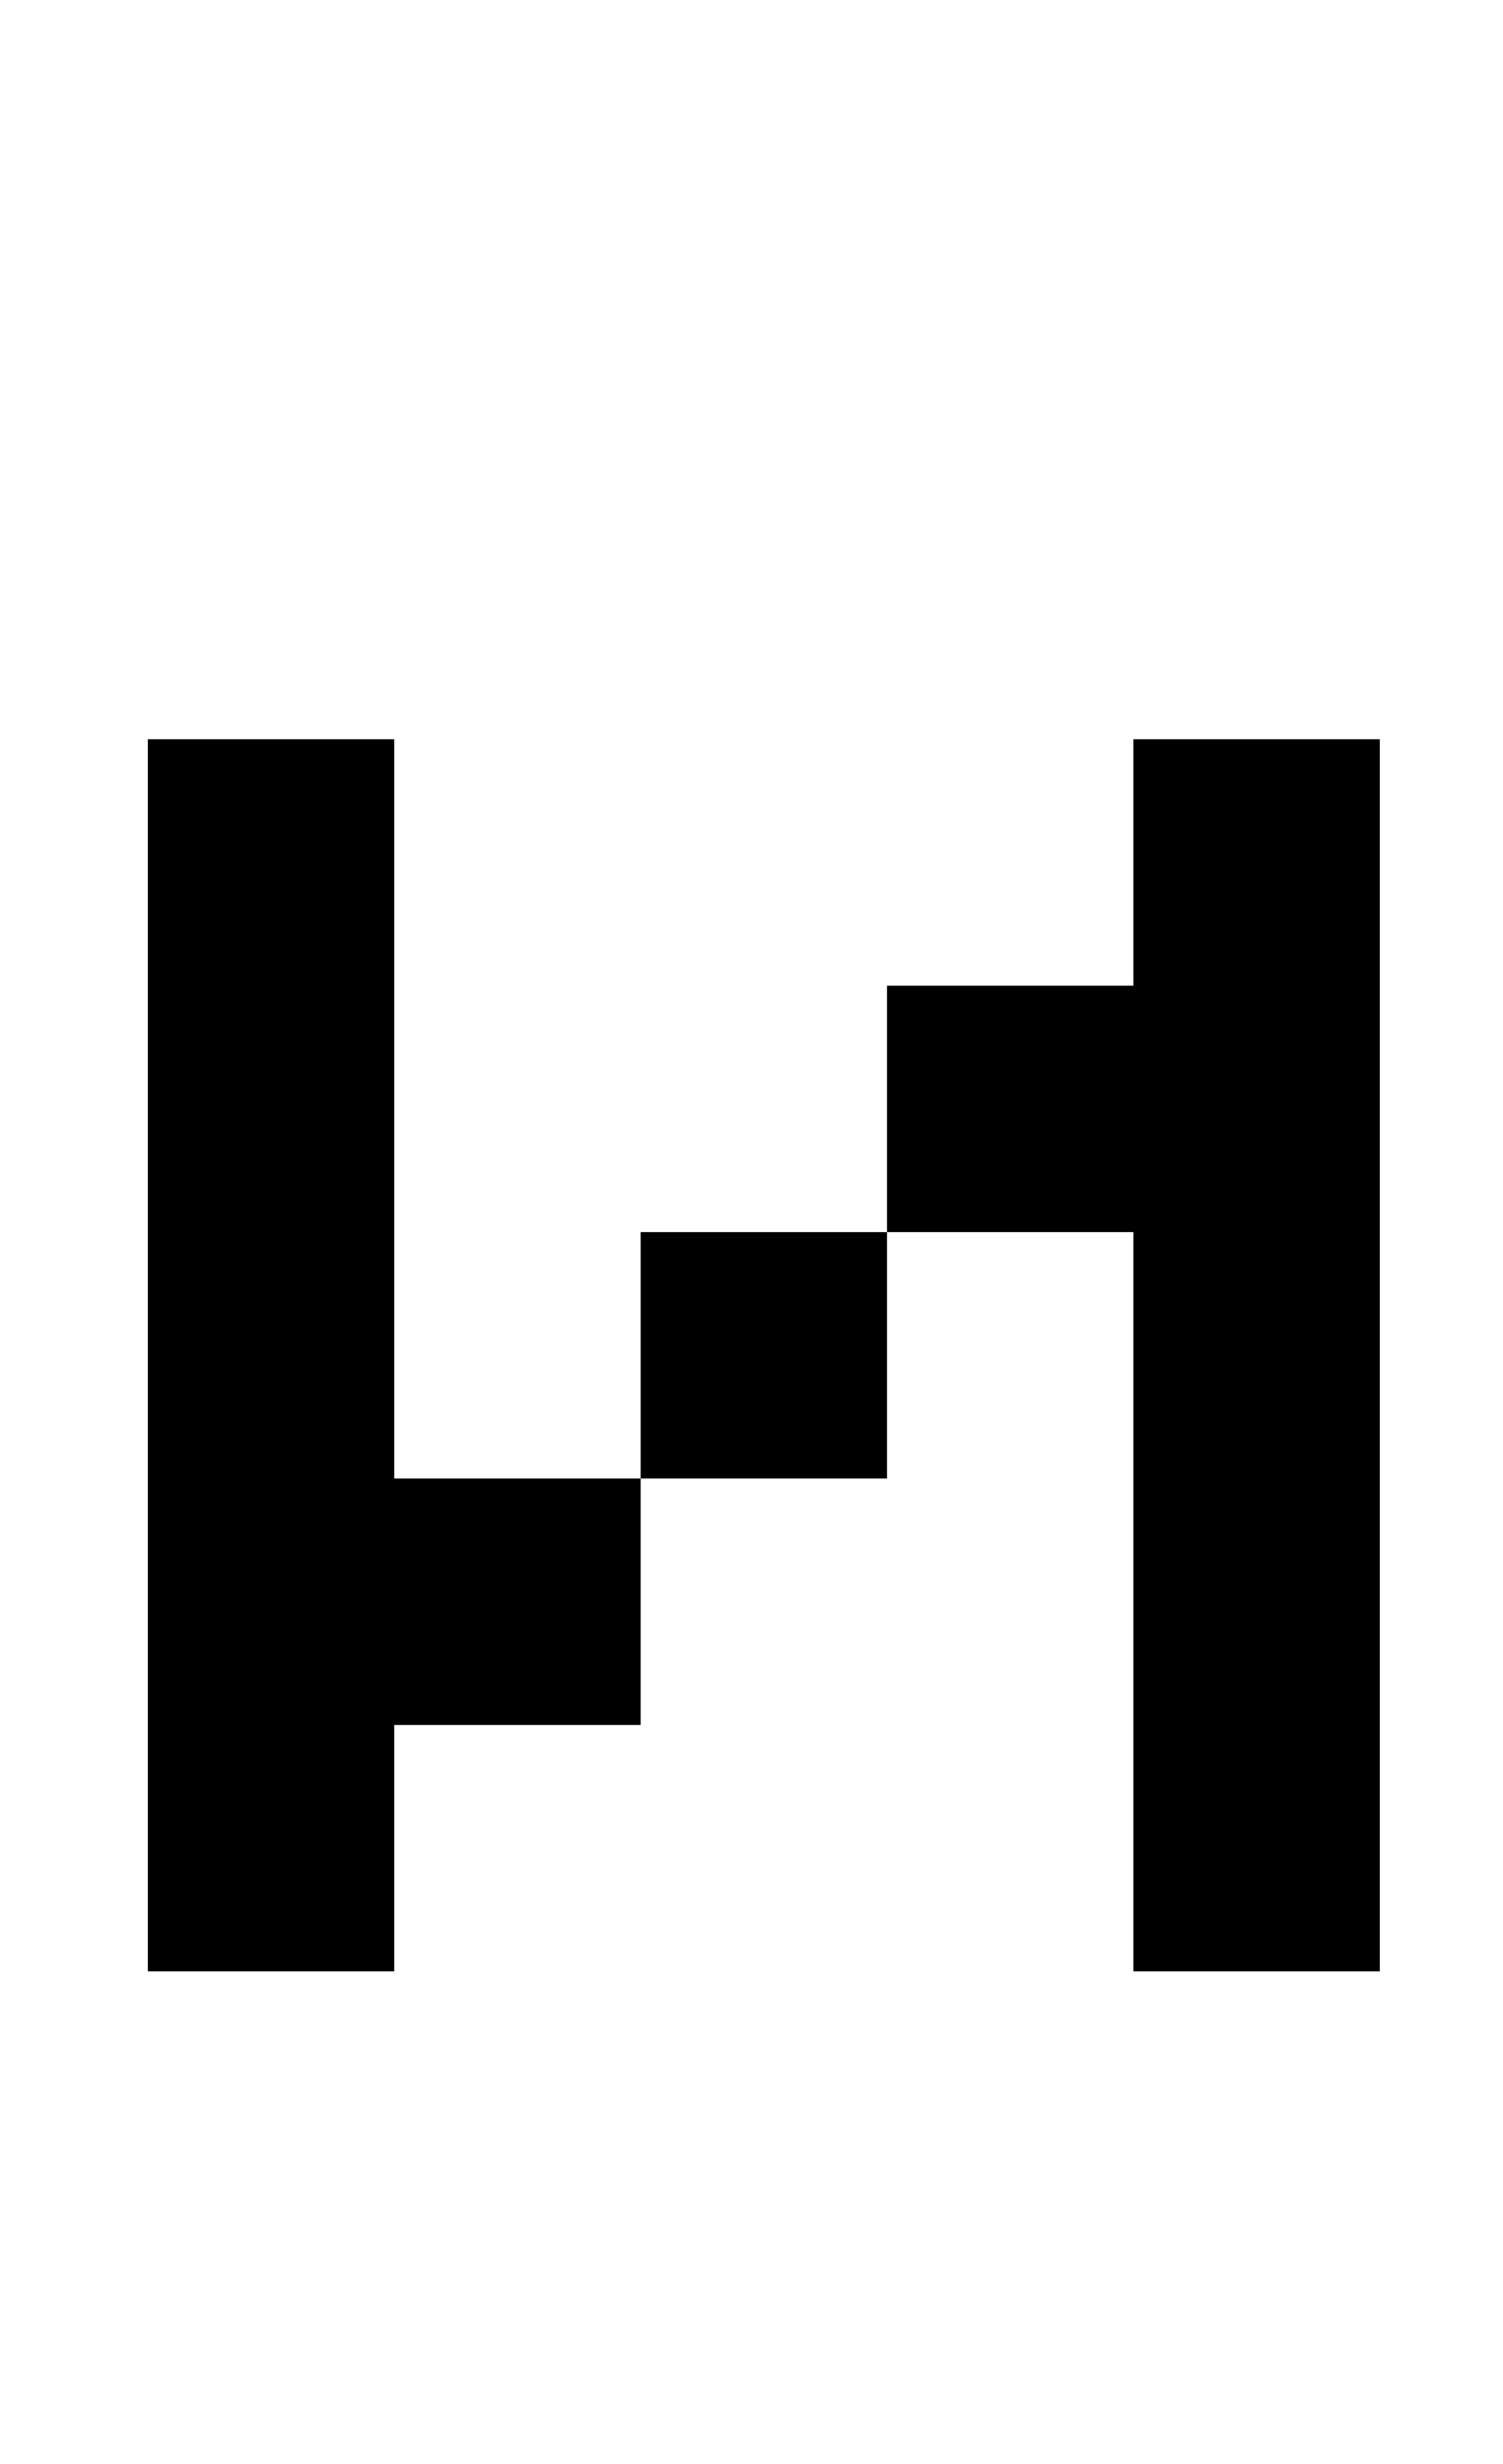
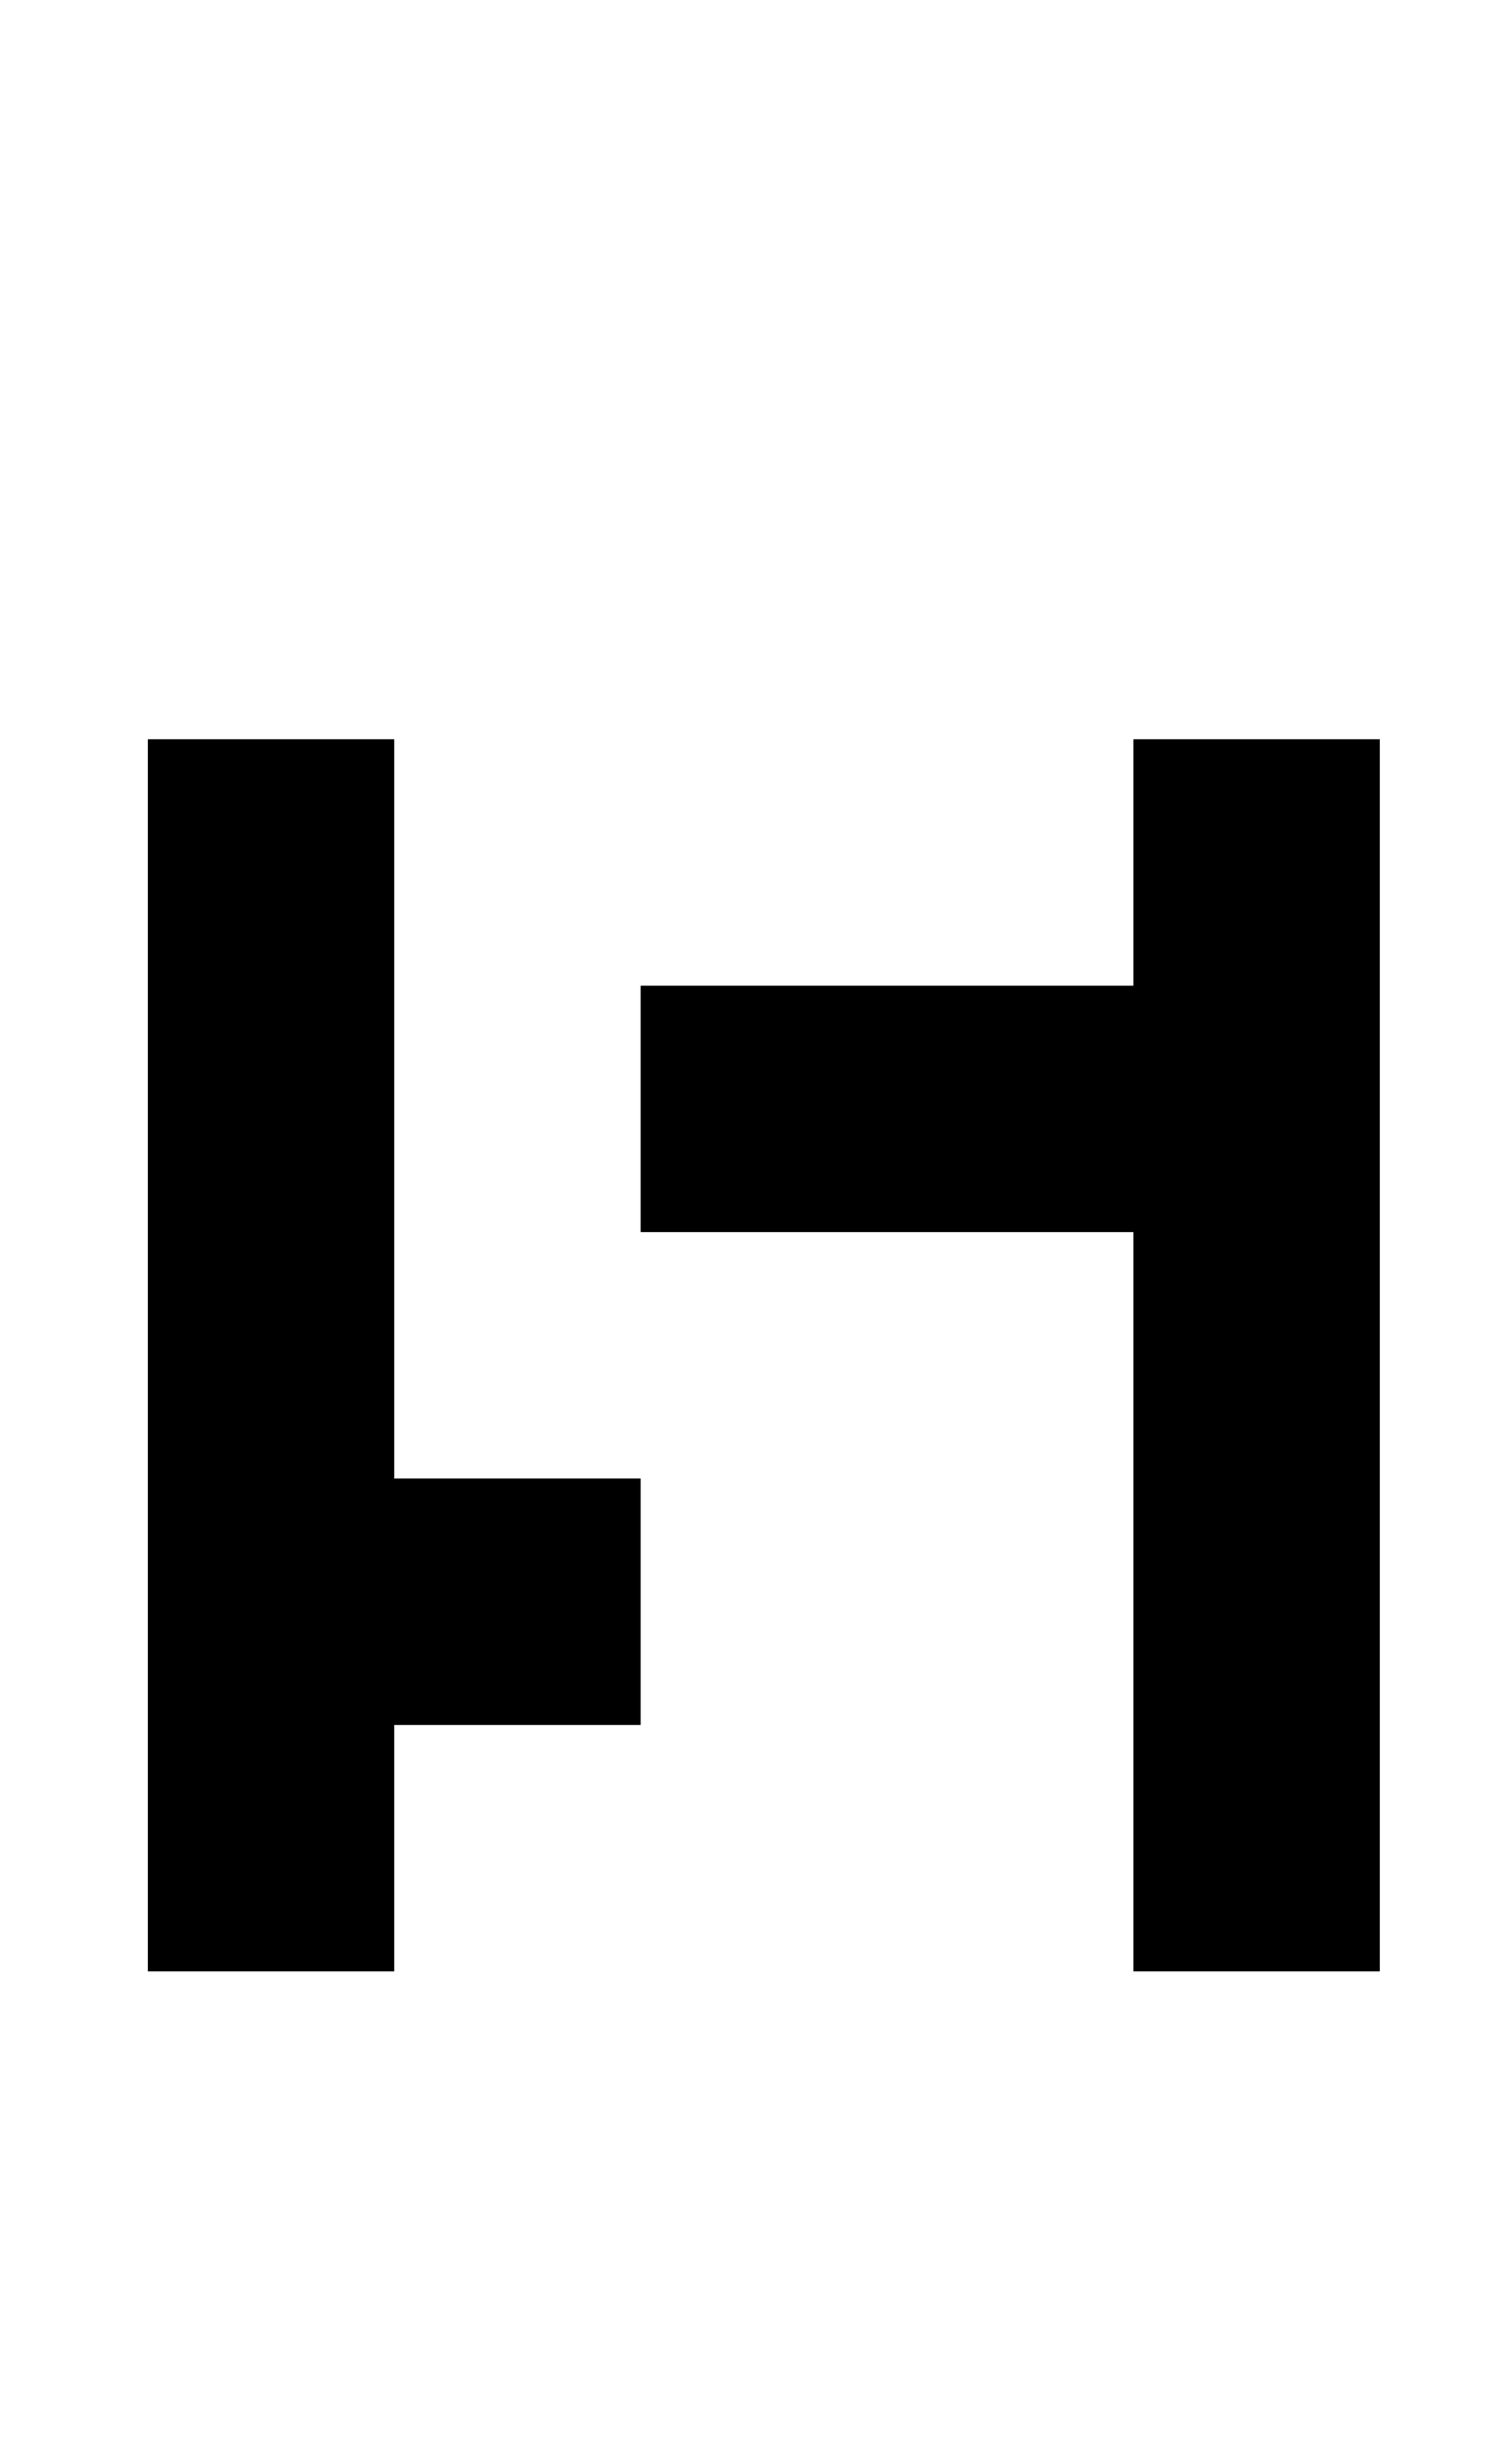
<svg xmlns="http://www.w3.org/2000/svg" version="1.1" viewBox="-10 0 610 1000">
-   <path fill="currentColor" d="M350 500v100h-100v-100h100zM150 300v300h100v100h-100v100h-100v-500h100zM550 300v500h-100v-300h-100v-100h100v-100h100z" />
+   <path fill="currentColor" d="M350 500h-100v-100h100zM150 300v300h100v100h-100v100h-100v-500h100zM550 300v500h-100v-300h-100v-100h100v-100h100z" />
</svg>